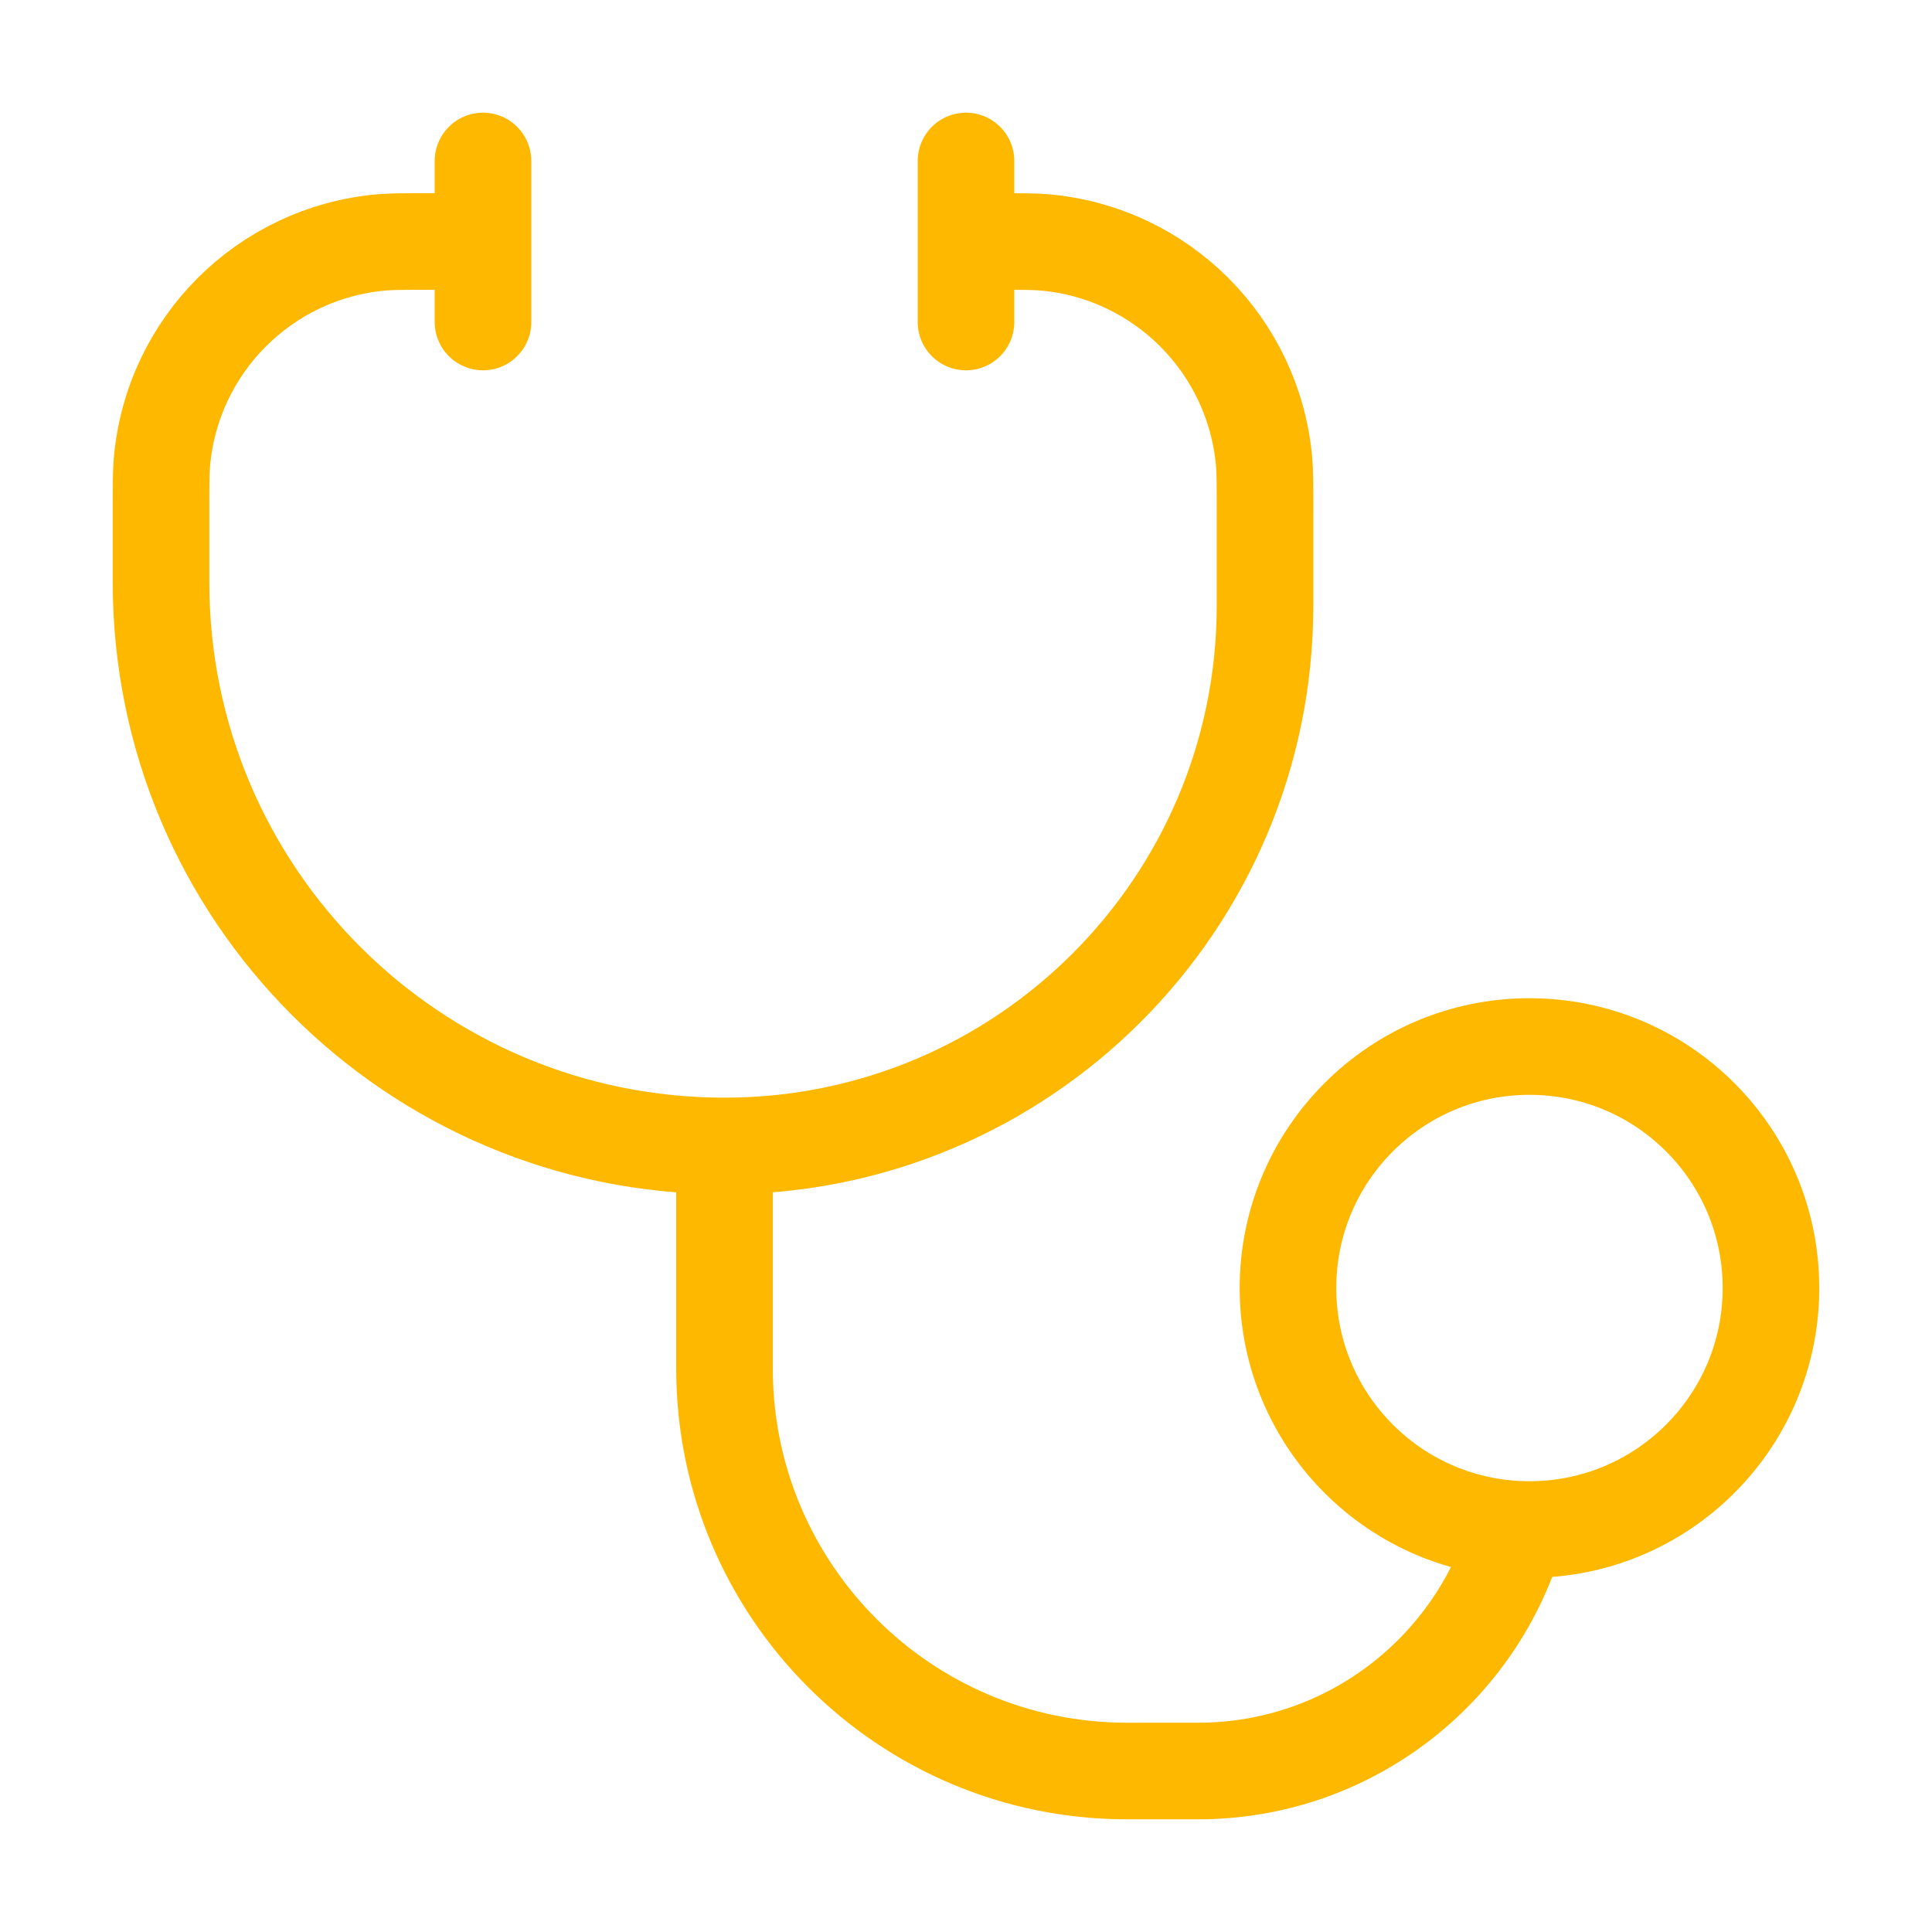
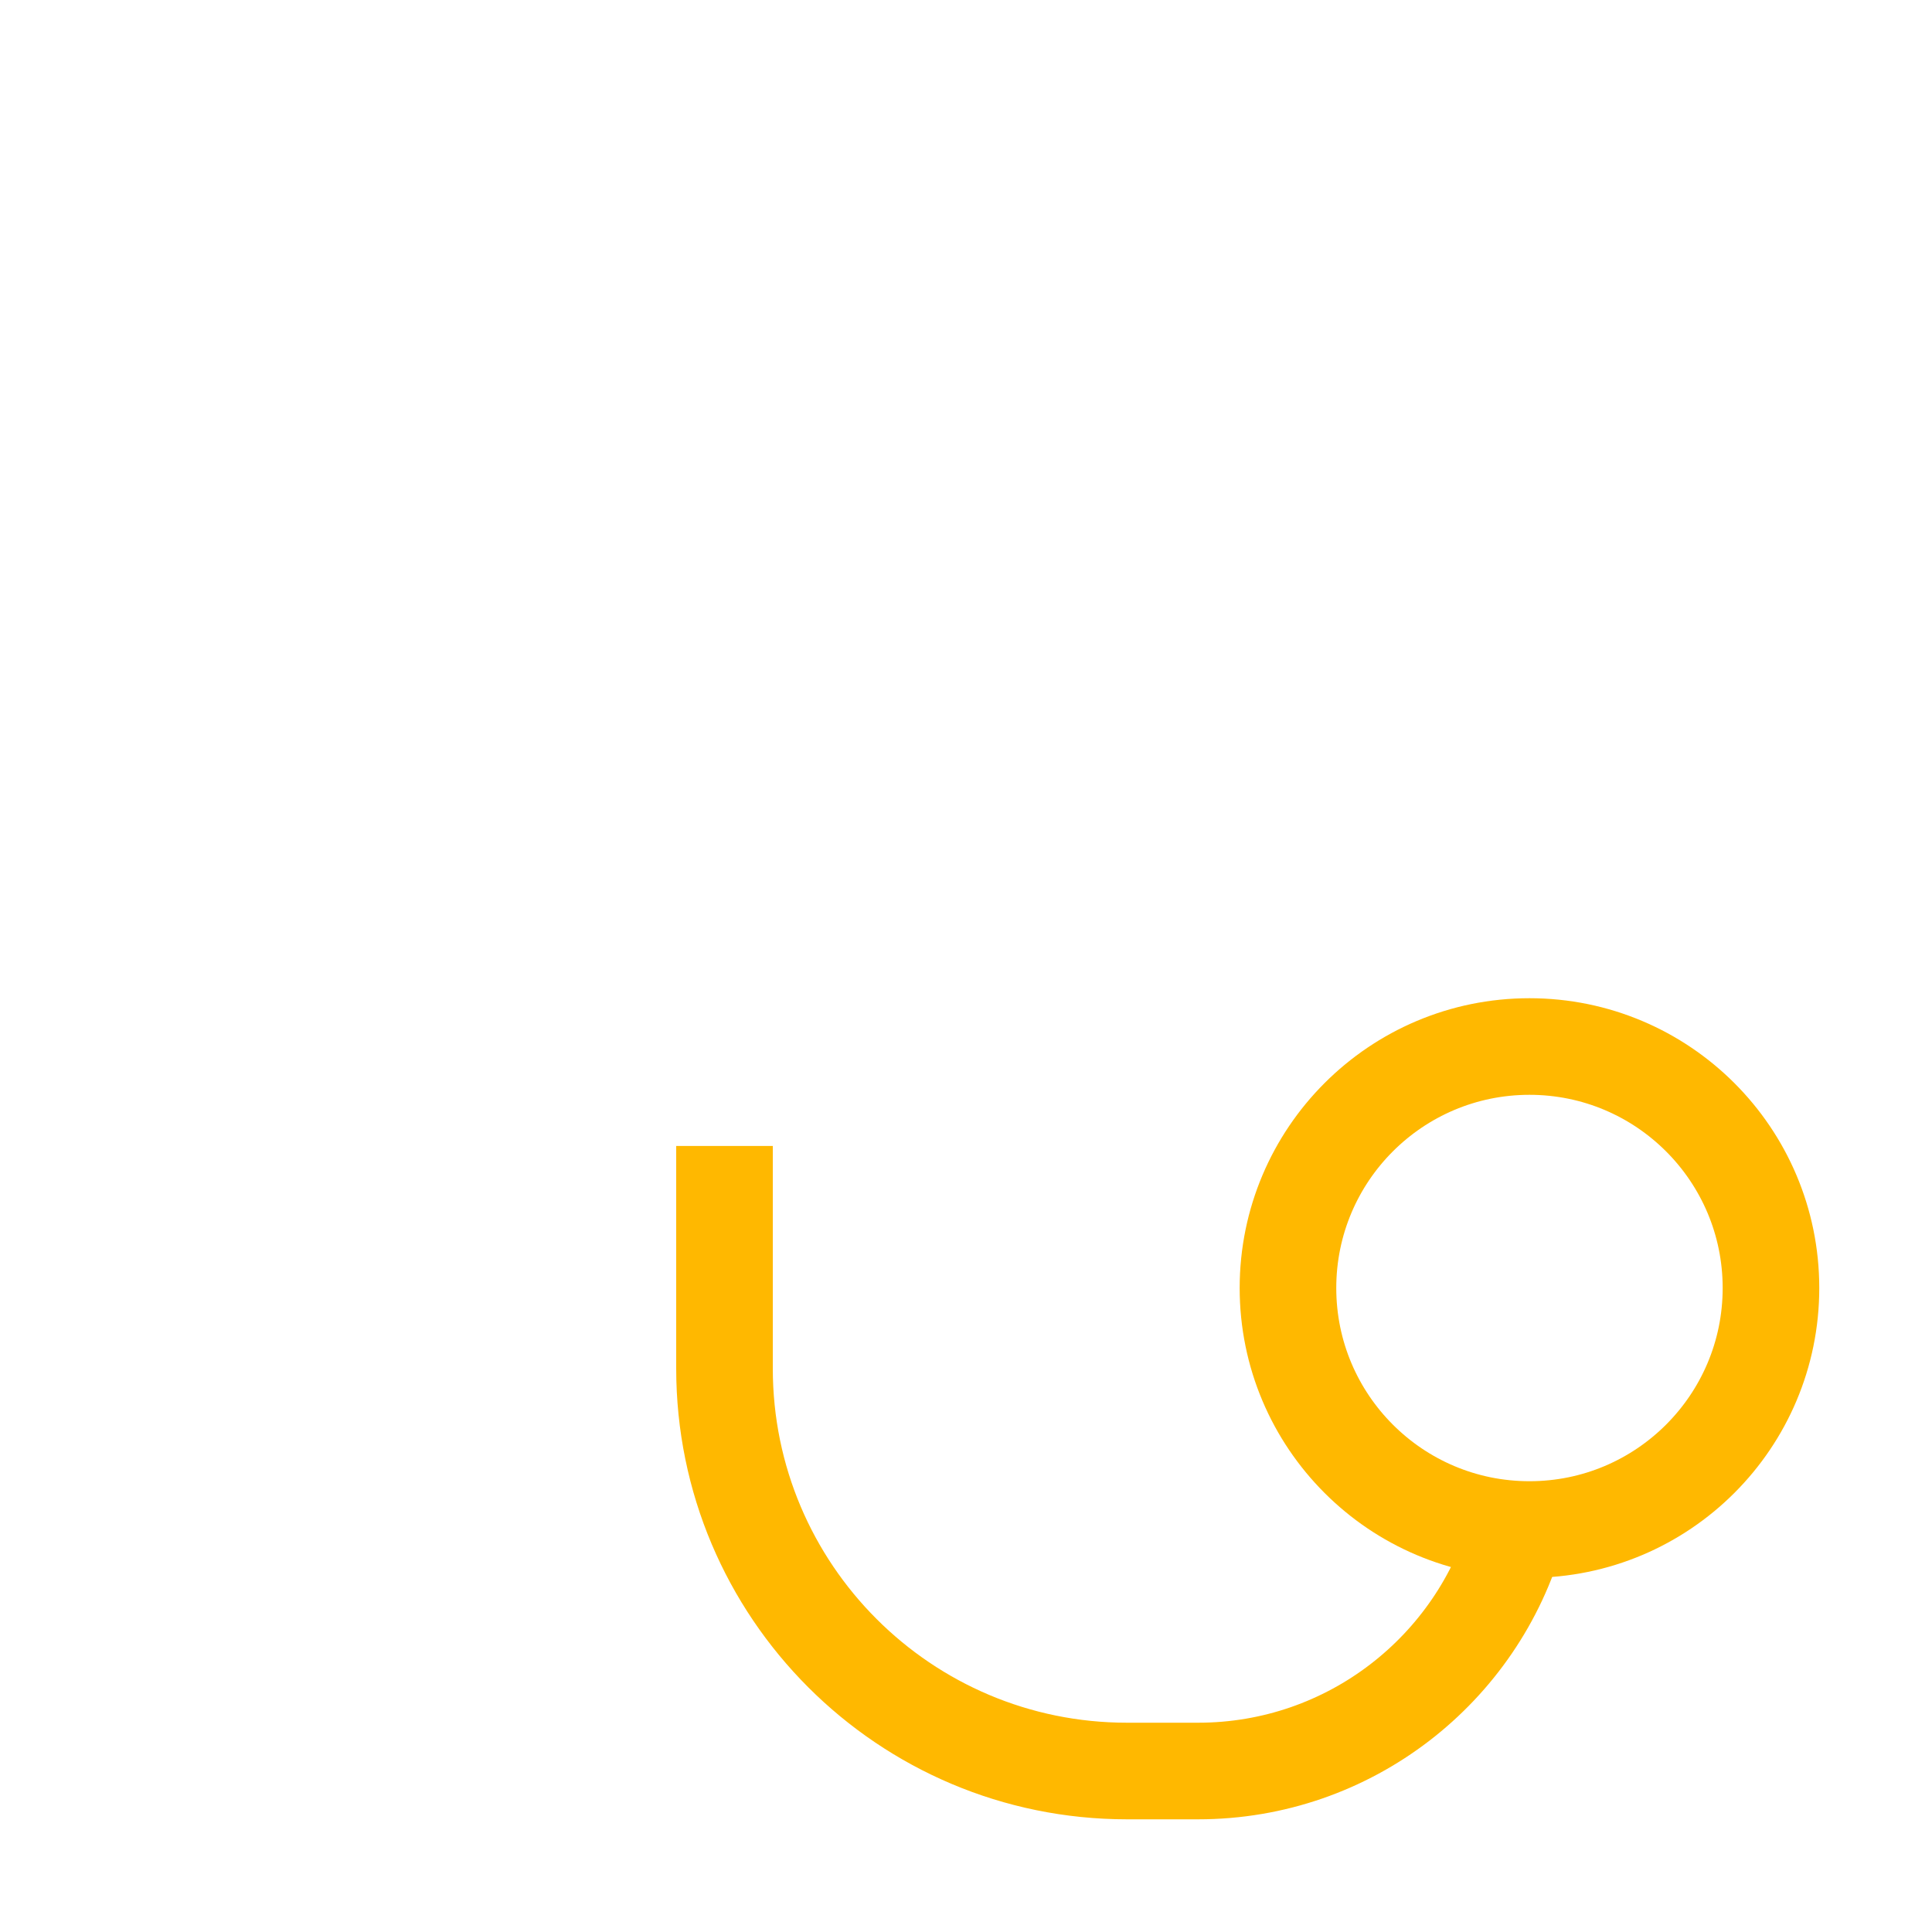
<svg xmlns="http://www.w3.org/2000/svg" width="40" height="40" viewBox="0 0 40 40" fill="none">
  <path d="M15 23.726V28.333C15 32.936 18.731 36.667 23.333 36.667H24.804C27.948 36.667 30.599 34.552 31.411 31.667" stroke="#FFB800" stroke-width="2" />
-   <path d="M9.048 5H8.895C8.374 5 8.113 5 7.894 5.019C5.48 5.233 3.567 7.146 3.353 9.56C3.334 9.779 3.334 10.04 3.334 10.562V12.059C3.334 18.502 8.557 23.726 15.001 23.726C21.181 23.726 26.191 18.715 26.191 12.535V10.562C26.191 10.04 26.191 9.779 26.172 9.56C25.958 7.146 24.045 5.233 21.632 5.019C21.412 5 21.151 5 20.63 5H20.477" stroke="#FFB800" stroke-width="2" stroke-linecap="round" />
  <circle cx="31.666" cy="26.667" r="5" stroke="#FFB800" stroke-width="2" />
-   <path d="M20 3.333V6.667" stroke="#FFB800" stroke-width="2" stroke-linecap="round" />
-   <path d="M10 3.333V6.667" stroke="#FFB800" stroke-width="2" stroke-linecap="round" />
</svg>